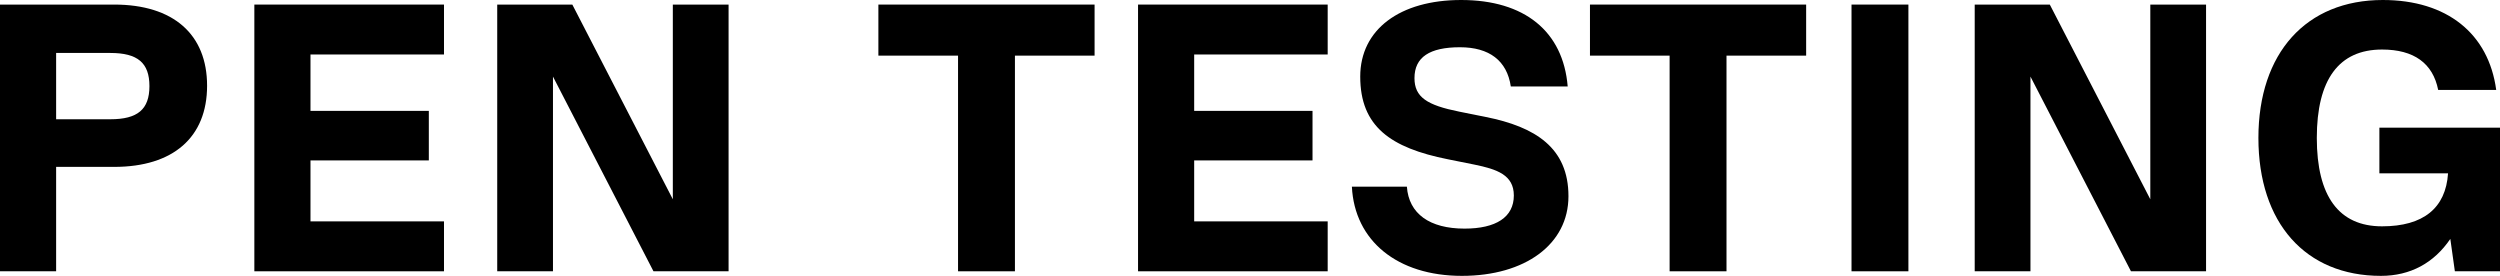
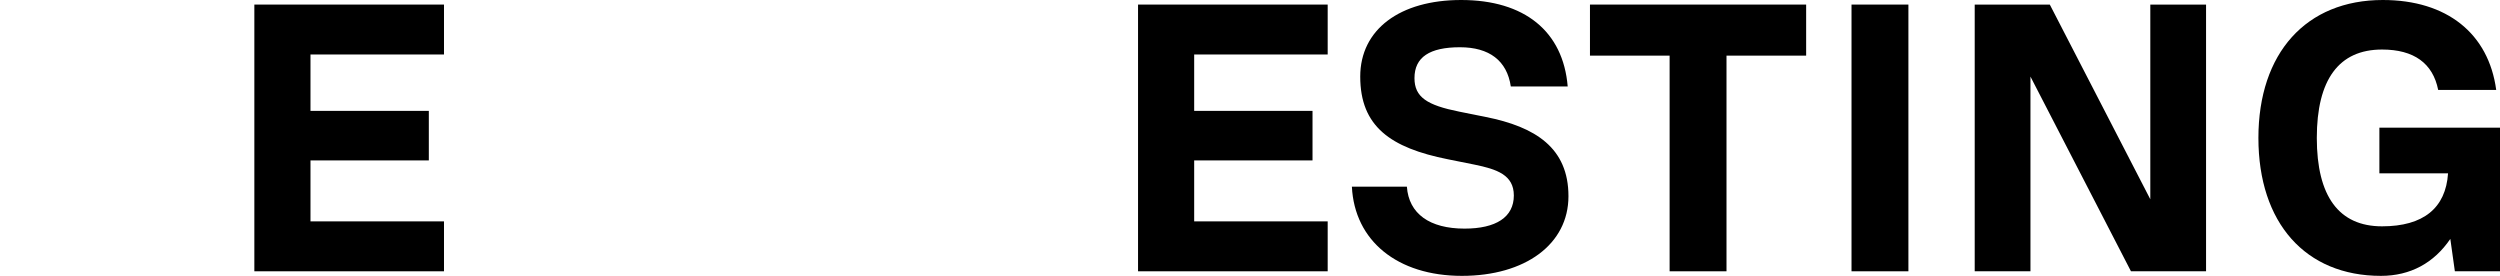
<svg xmlns="http://www.w3.org/2000/svg" width="290" height="32" viewBox="0 0 290 32" fill="none">
-   <path d="M13.243 0.53C20.106 0.53 24.022 3.978 24.022 9.945C24.022 15.912 20.106 19.359 13.243 19.359H6.511V31.47H0V0.53H13.243ZM6.511 13.834H12.803C15.97 13.834 17.334 12.685 17.334 9.989C17.334 7.293 15.97 6.144 12.803 6.144H6.511V13.834Z" fill="black" />
  <path d="M51.503 0.53V6.32H36.016V12.862H49.743V18.608H36.016V25.68H51.503V31.47H29.505V0.53H51.503Z" fill="black" />
-   <path d="M78.048 23.116V0.53H84.515V31.47H75.804L64.145 8.884V31.47H57.678V0.53H66.389L78.048 23.116Z" fill="black" />
-   <path d="M126.971 0.53V6.453H117.732V31.47H111.133V6.453H101.893V0.53H126.971Z" fill="black" />
  <path d="M154.011 0.53V6.32H138.525V12.862H152.252V18.608H138.525V25.68H154.011V31.47H132.013V0.53H154.011Z" fill="black" />
  <path d="M169.578 32C162.099 32 157.127 27.934 156.819 21.657H163.199C163.419 24.796 165.838 26.519 169.886 26.519C173.538 26.519 175.605 25.193 175.605 22.674C175.605 20.287 173.626 19.624 171.03 19.094L167.95 18.475C161.307 17.149 157.787 14.674 157.787 8.884C157.787 3.403 162.407 0 169.49 0C176.837 0 181.325 3.624 181.853 10.033H175.254C174.814 7.028 172.746 5.481 169.358 5.481C165.838 5.481 164.079 6.63 164.079 9.061C164.079 11.271 165.53 12.199 169.27 12.95L172.35 13.569C178.113 14.718 181.941 17.149 181.941 22.762C181.941 28.331 176.925 32 169.578 32Z" fill="black" />
  <path d="M209.513 0.53V6.453H200.274V31.47H193.675V6.453H184.436V0.53H209.513Z" fill="black" />
  <path d="M214.776 31.47V0.53H221.375V31.47H214.776Z" fill="black" />
  <path d="M249.436 23.116V0.53H255.903V31.47H247.192L235.533 8.884V31.47H229.066V0.53H237.777L249.436 23.116Z" fill="black" />
  <path d="M290 14.807V31.47H284.764L284.237 27.713C282.345 30.497 279.617 32 276.185 32C267.43 32 261.975 25.856 261.975 16C261.975 6.144 267.518 0 276.405 0C283.841 0 288.68 3.889 289.56 10.431H282.829C282.213 7.337 280.013 5.746 276.317 5.746C271.302 5.746 268.75 9.238 268.75 16C268.75 22.762 271.302 26.254 276.317 26.254C281.113 26.254 283.709 24.133 283.973 20.11H276.009V14.807H290Z" fill="black" />
</svg>